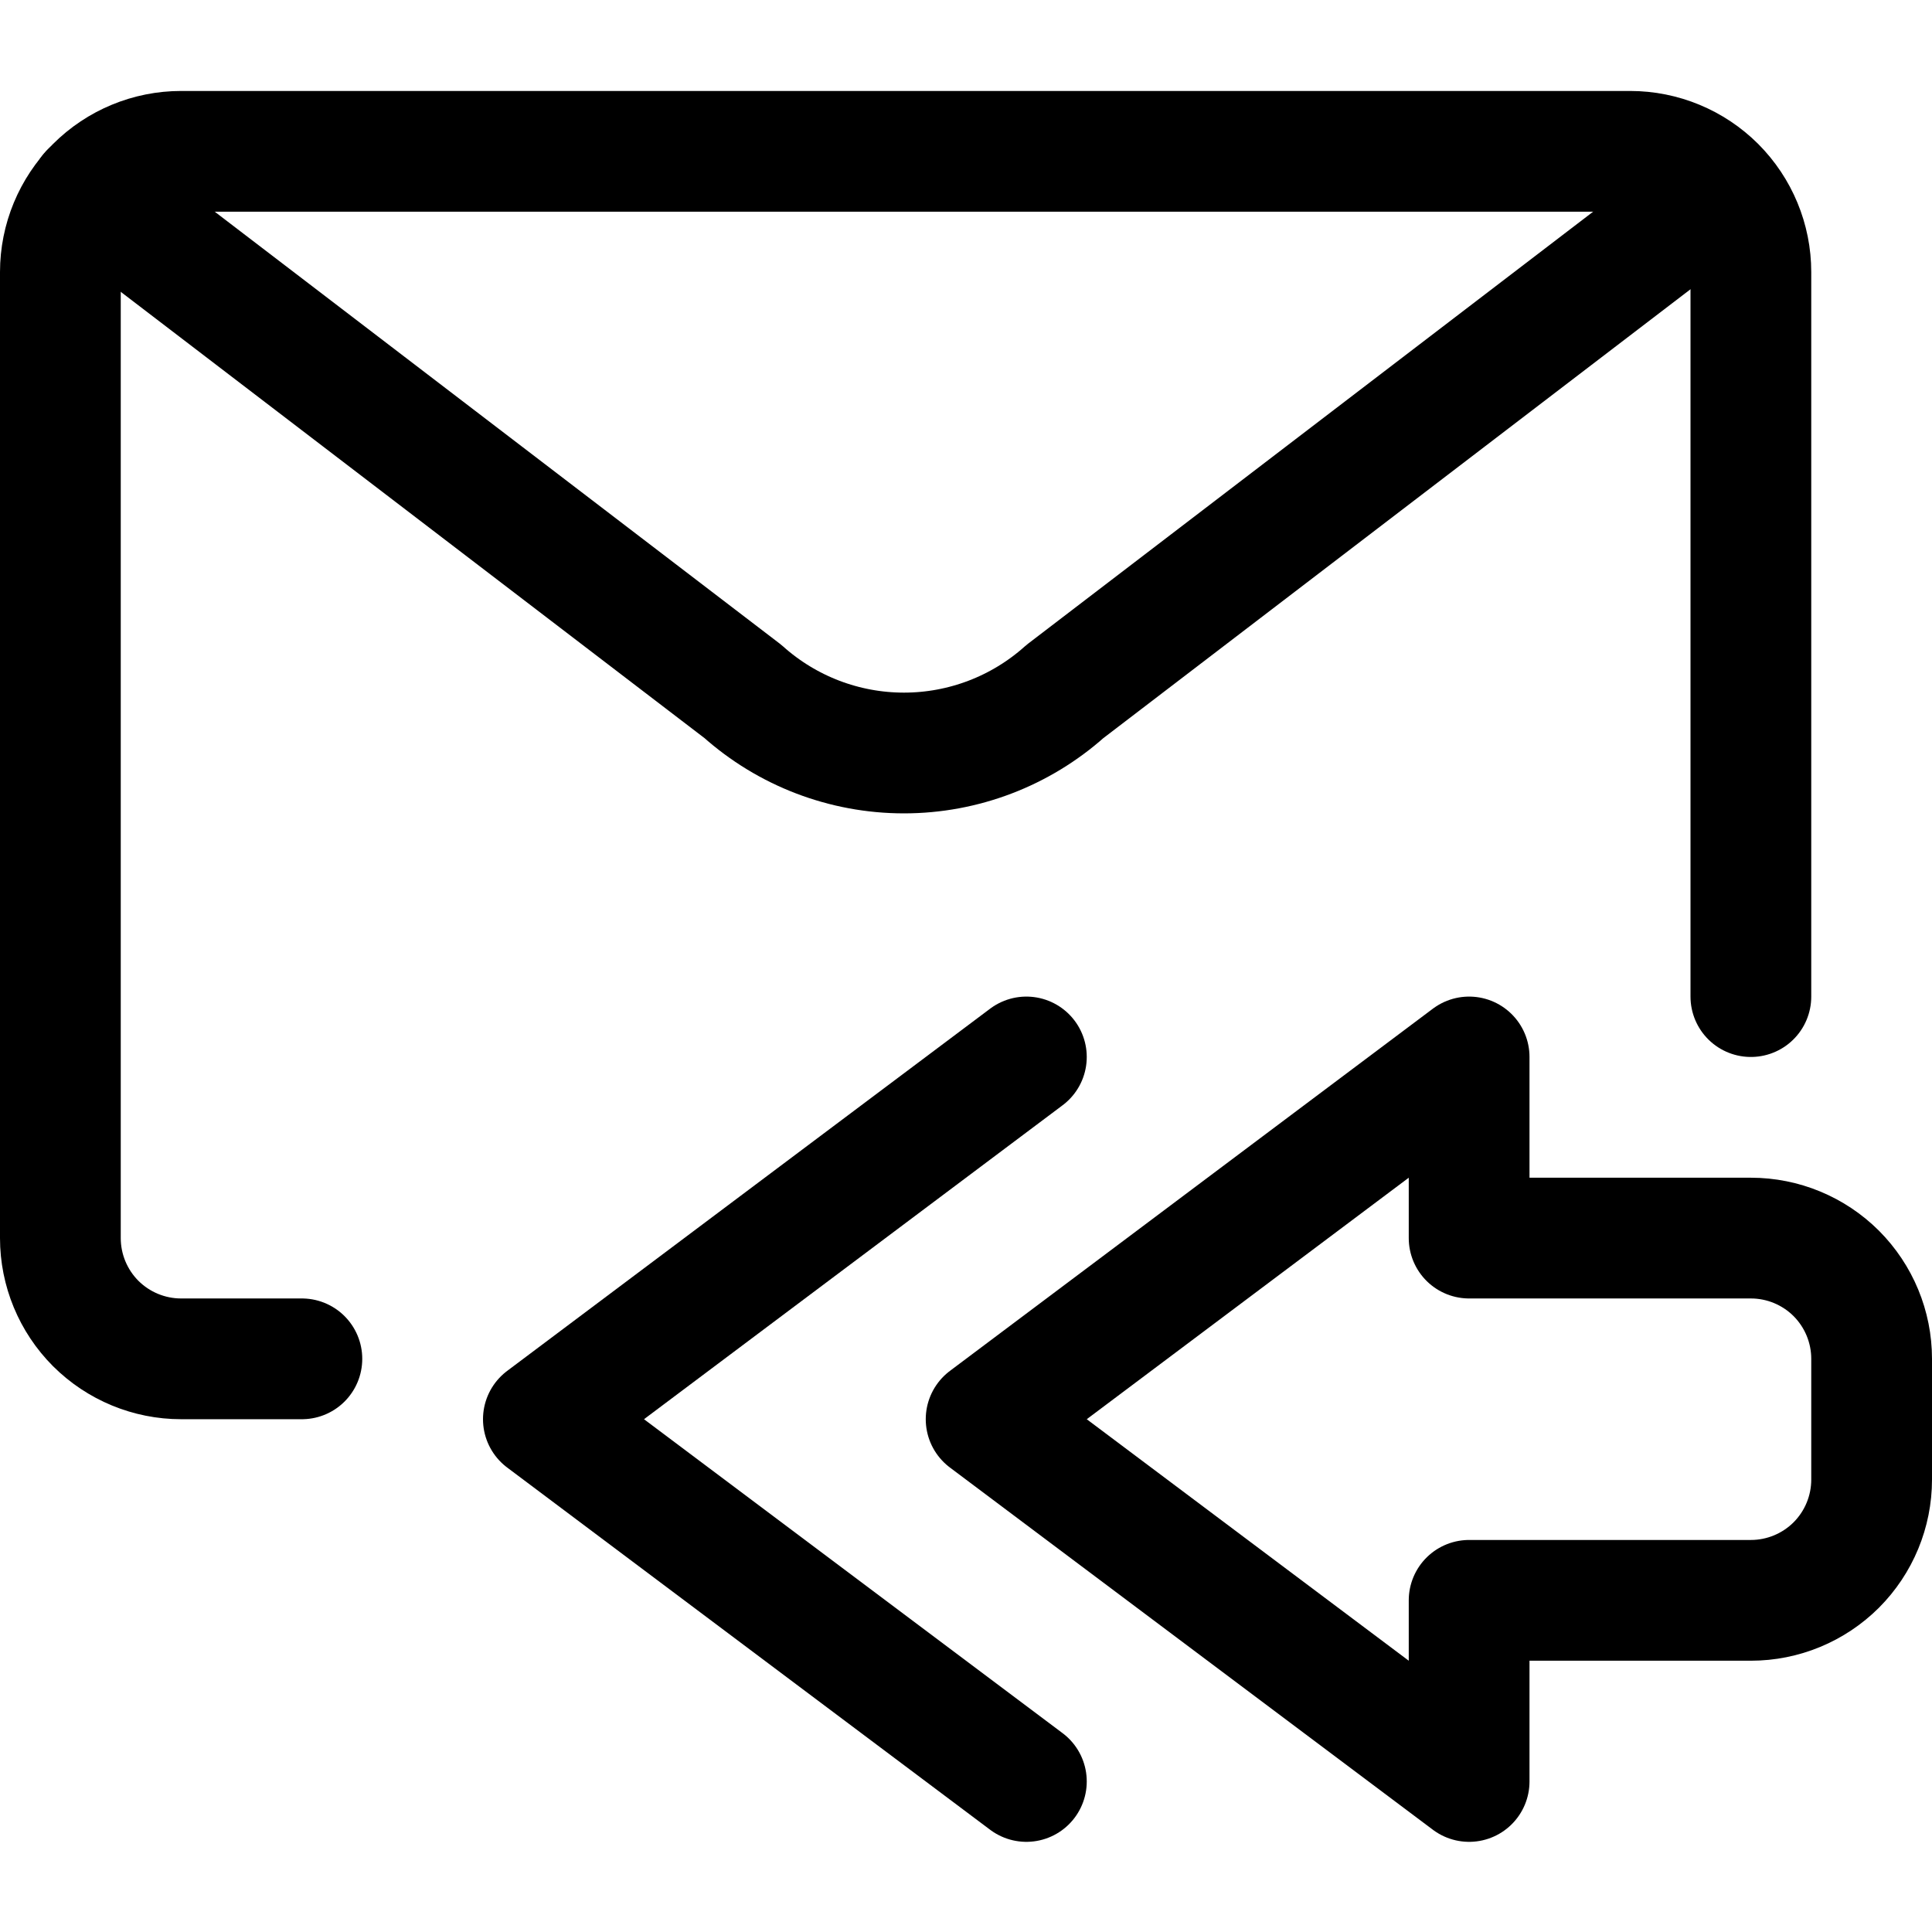
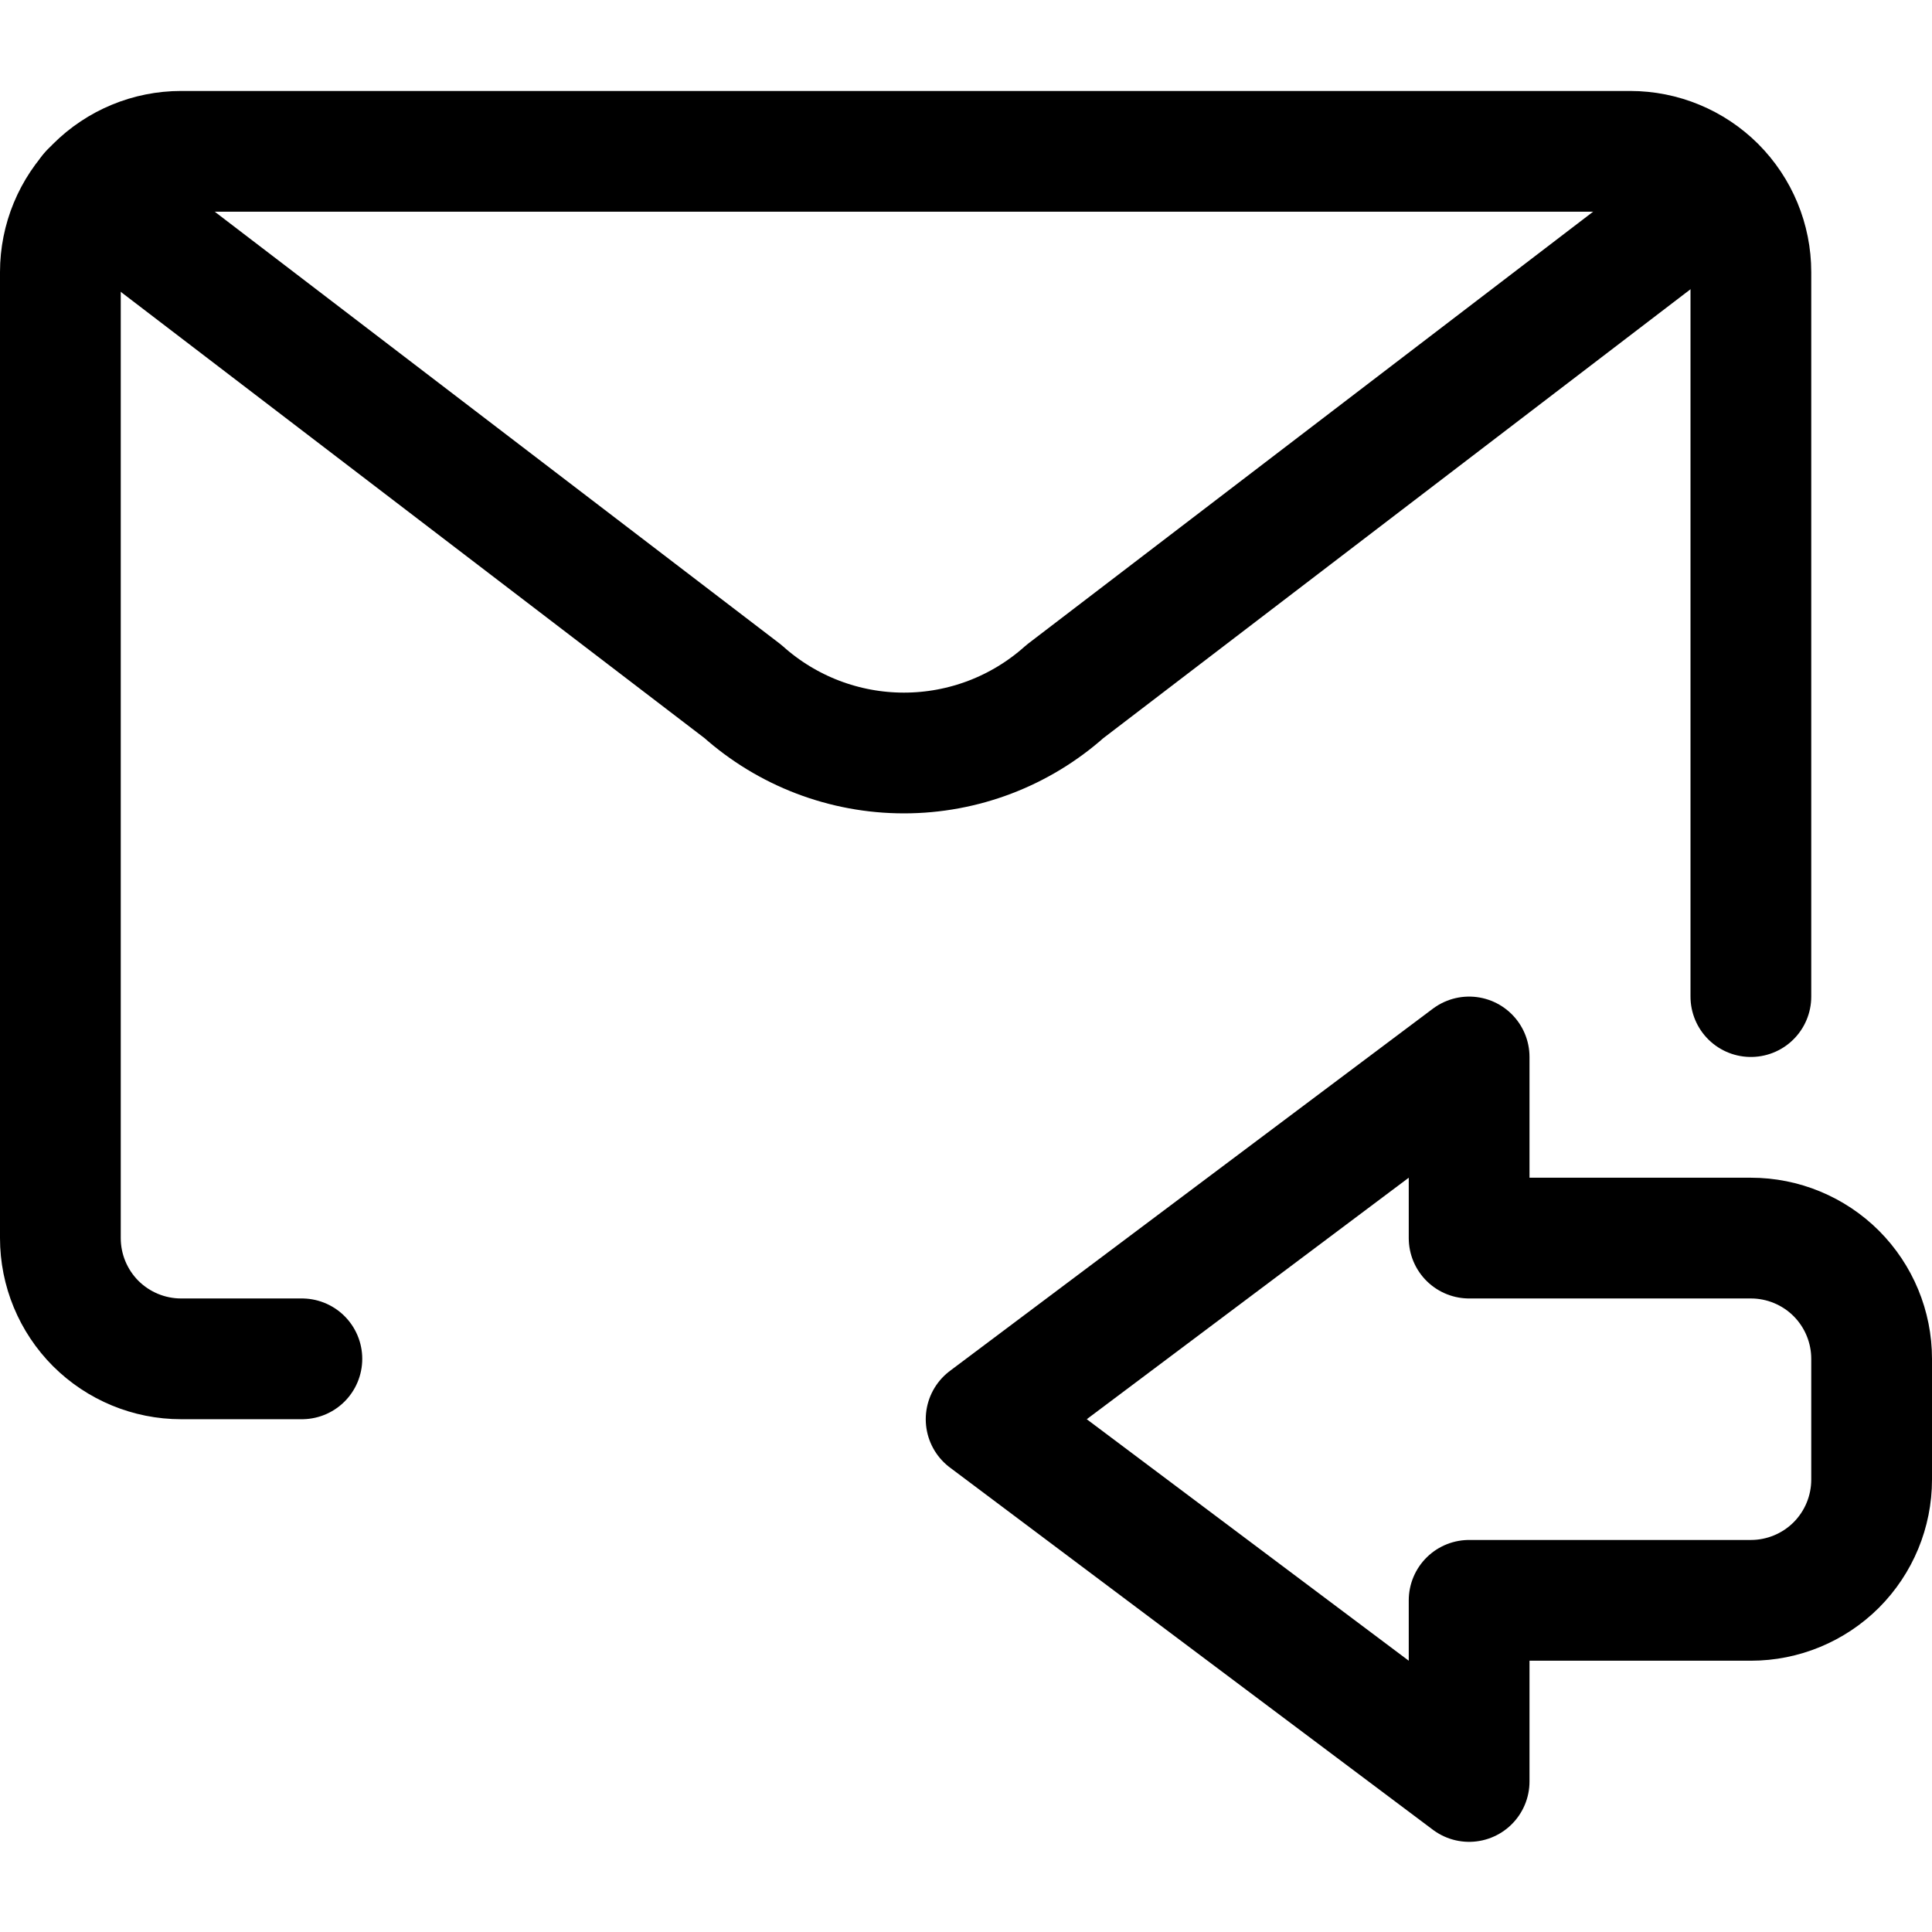
<svg xmlns="http://www.w3.org/2000/svg" width="24" height="24" viewBox="0 0 24 24" fill="none">
  <path d="M3.75 16.88H2.25C1.852 16.88 1.471 16.722 1.189 16.441C0.908 16.159 0.75 15.778 0.75 15.38V3.38C0.75 2.982 0.908 2.601 1.189 2.319C1.471 2.038 1.852 1.88 2.25 1.88H20.25C20.648 1.88 21.029 2.038 21.311 2.319C21.592 2.601 21.75 2.982 21.75 3.38V12.38" stroke="black" stroke-width="1.5" stroke-linecap="round" stroke-linejoin="round" />
  <path d="M1.119 2.39L9.229 8.59C9.779 9.082 10.491 9.354 11.229 9.354C11.967 9.354 12.679 9.082 13.229 8.59L21.339 2.39" stroke="black" stroke-width="1.5" stroke-linecap="round" stroke-linejoin="round" />
  <path d="M18.25 13.13L12.25 17.63L18.25 22.13V19.88H21.75C22.148 19.88 22.529 19.722 22.811 19.441C23.092 19.159 23.25 18.778 23.25 18.38V16.88C23.25 16.482 23.092 16.101 22.811 15.819C22.529 15.538 22.148 15.38 21.75 15.38H18.25V13.13Z" stroke="black" stroke-width="1.5" stroke-linecap="round" stroke-linejoin="round" />
-   <path d="M12.75 13.13L6.75 17.63L12.75 22.13" stroke="black" stroke-width="1.5" stroke-linecap="round" stroke-linejoin="round" />
</svg>